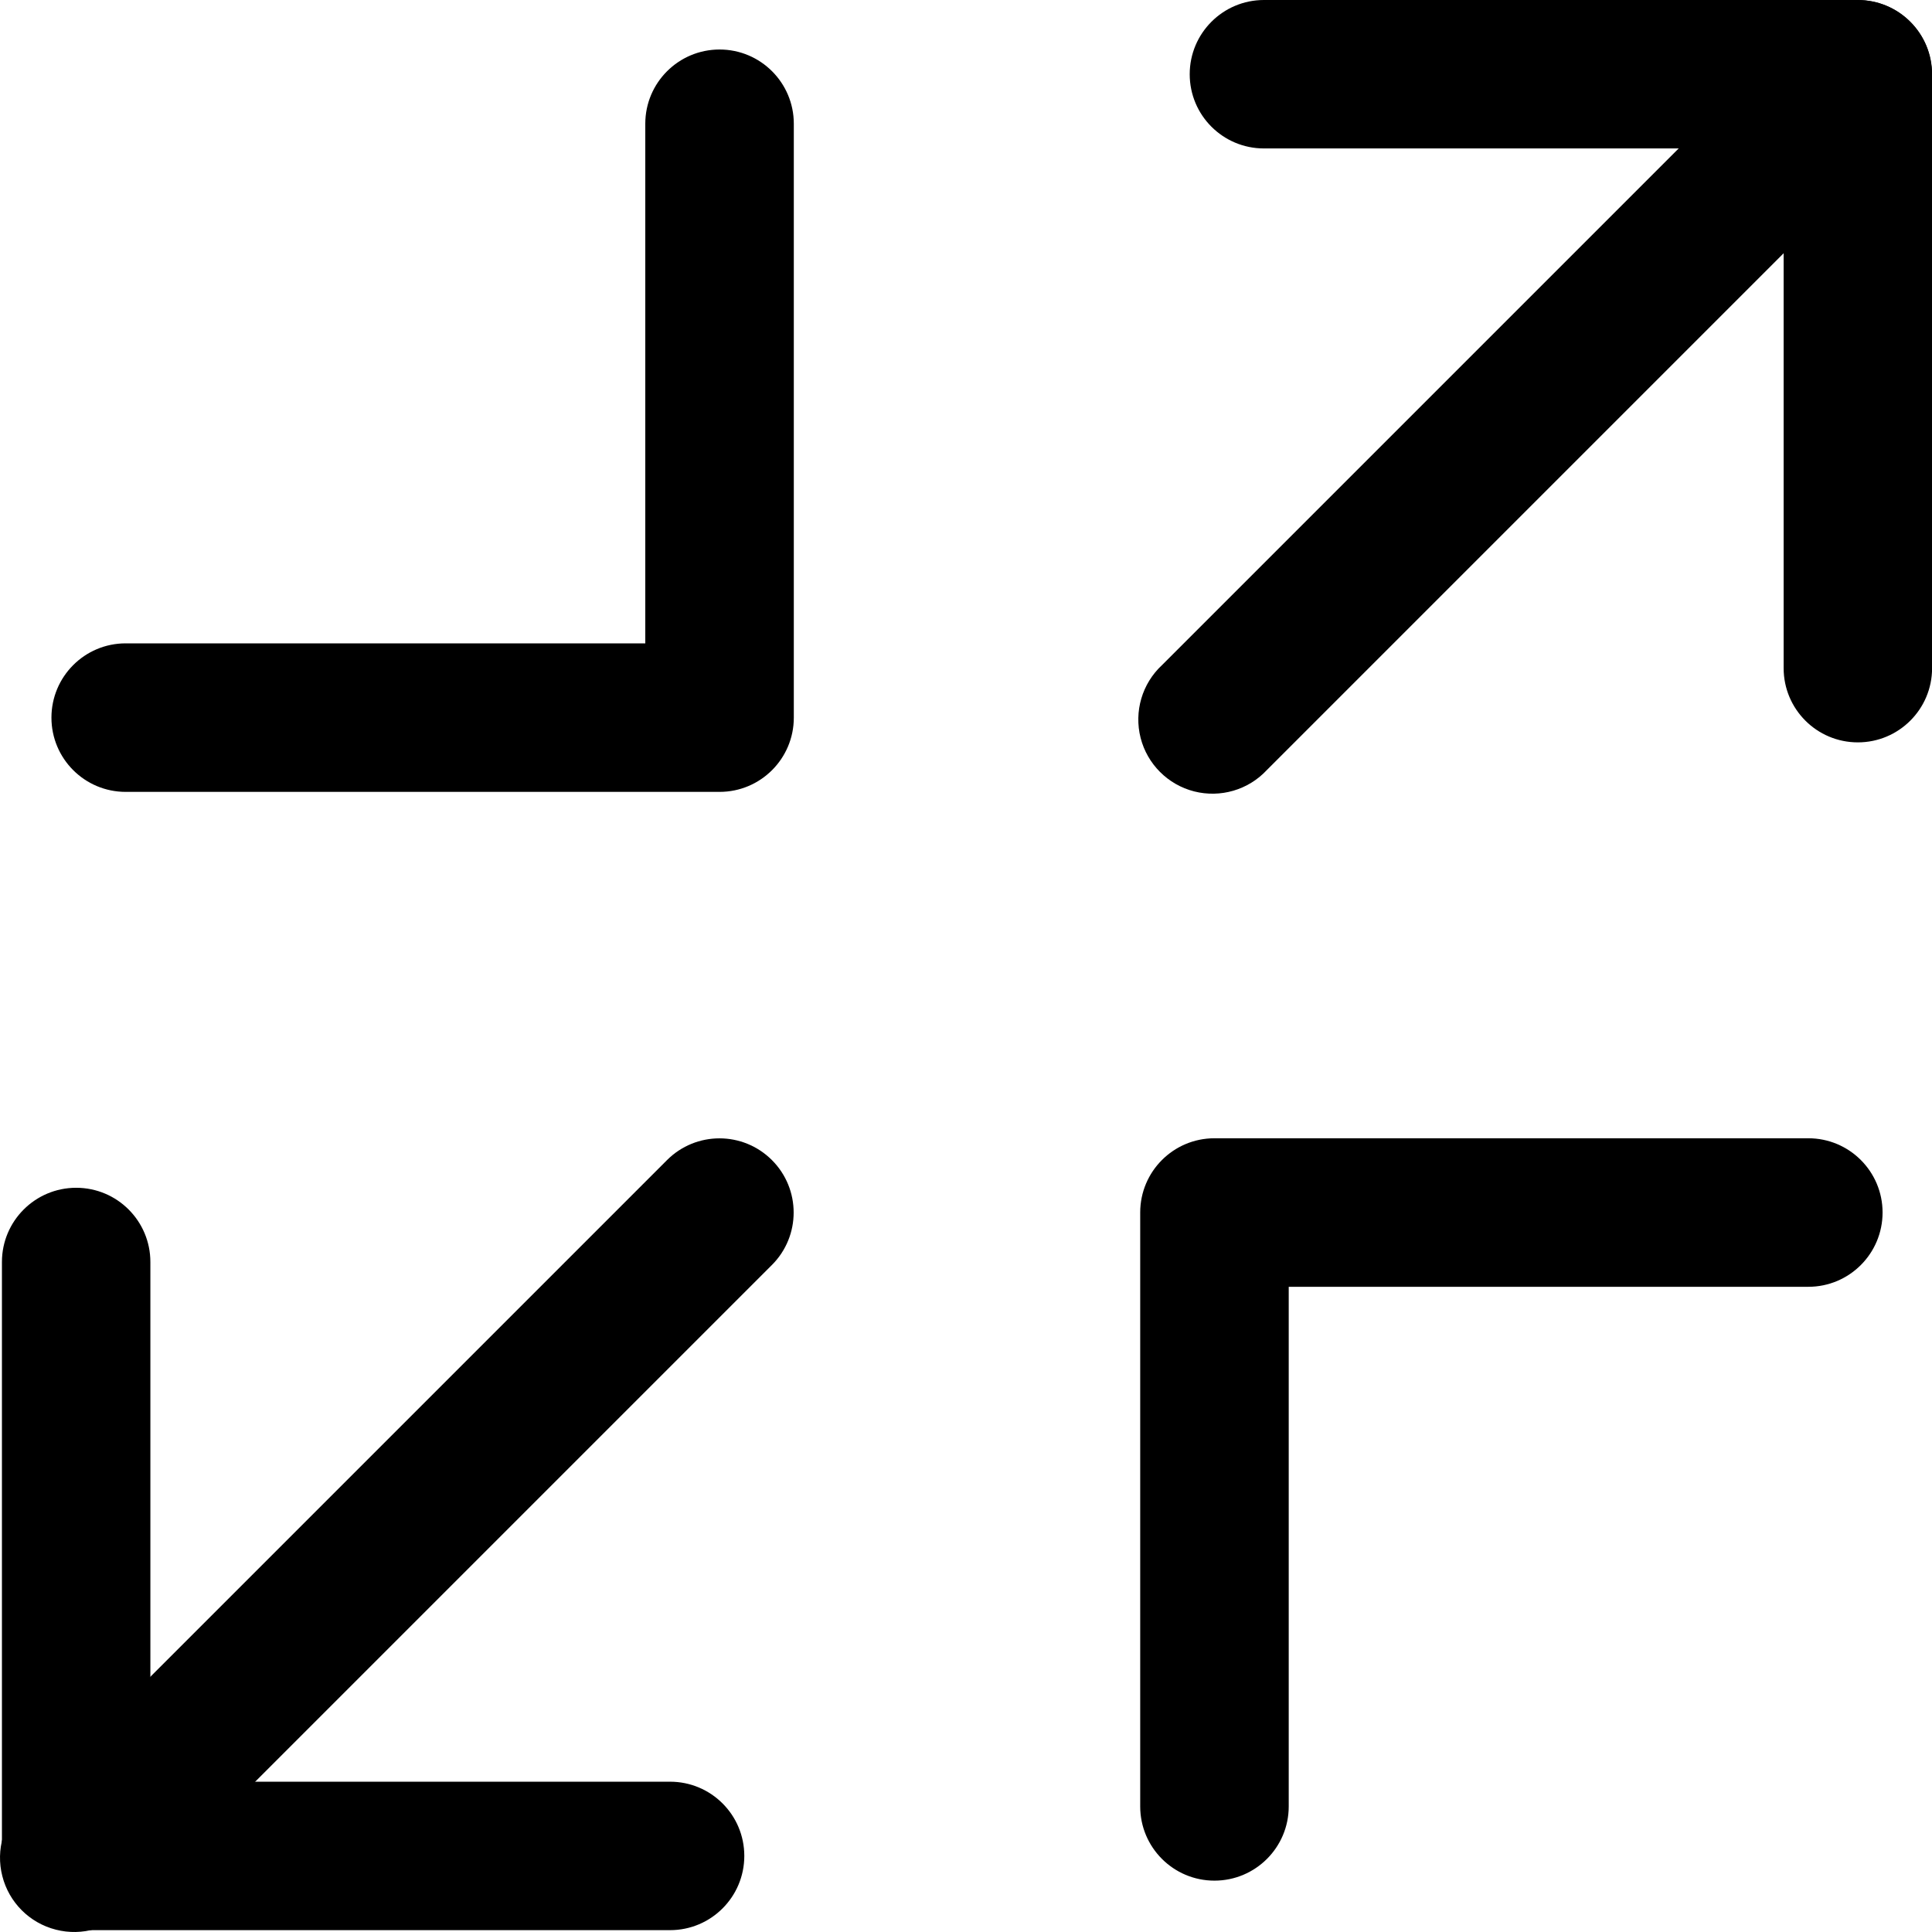
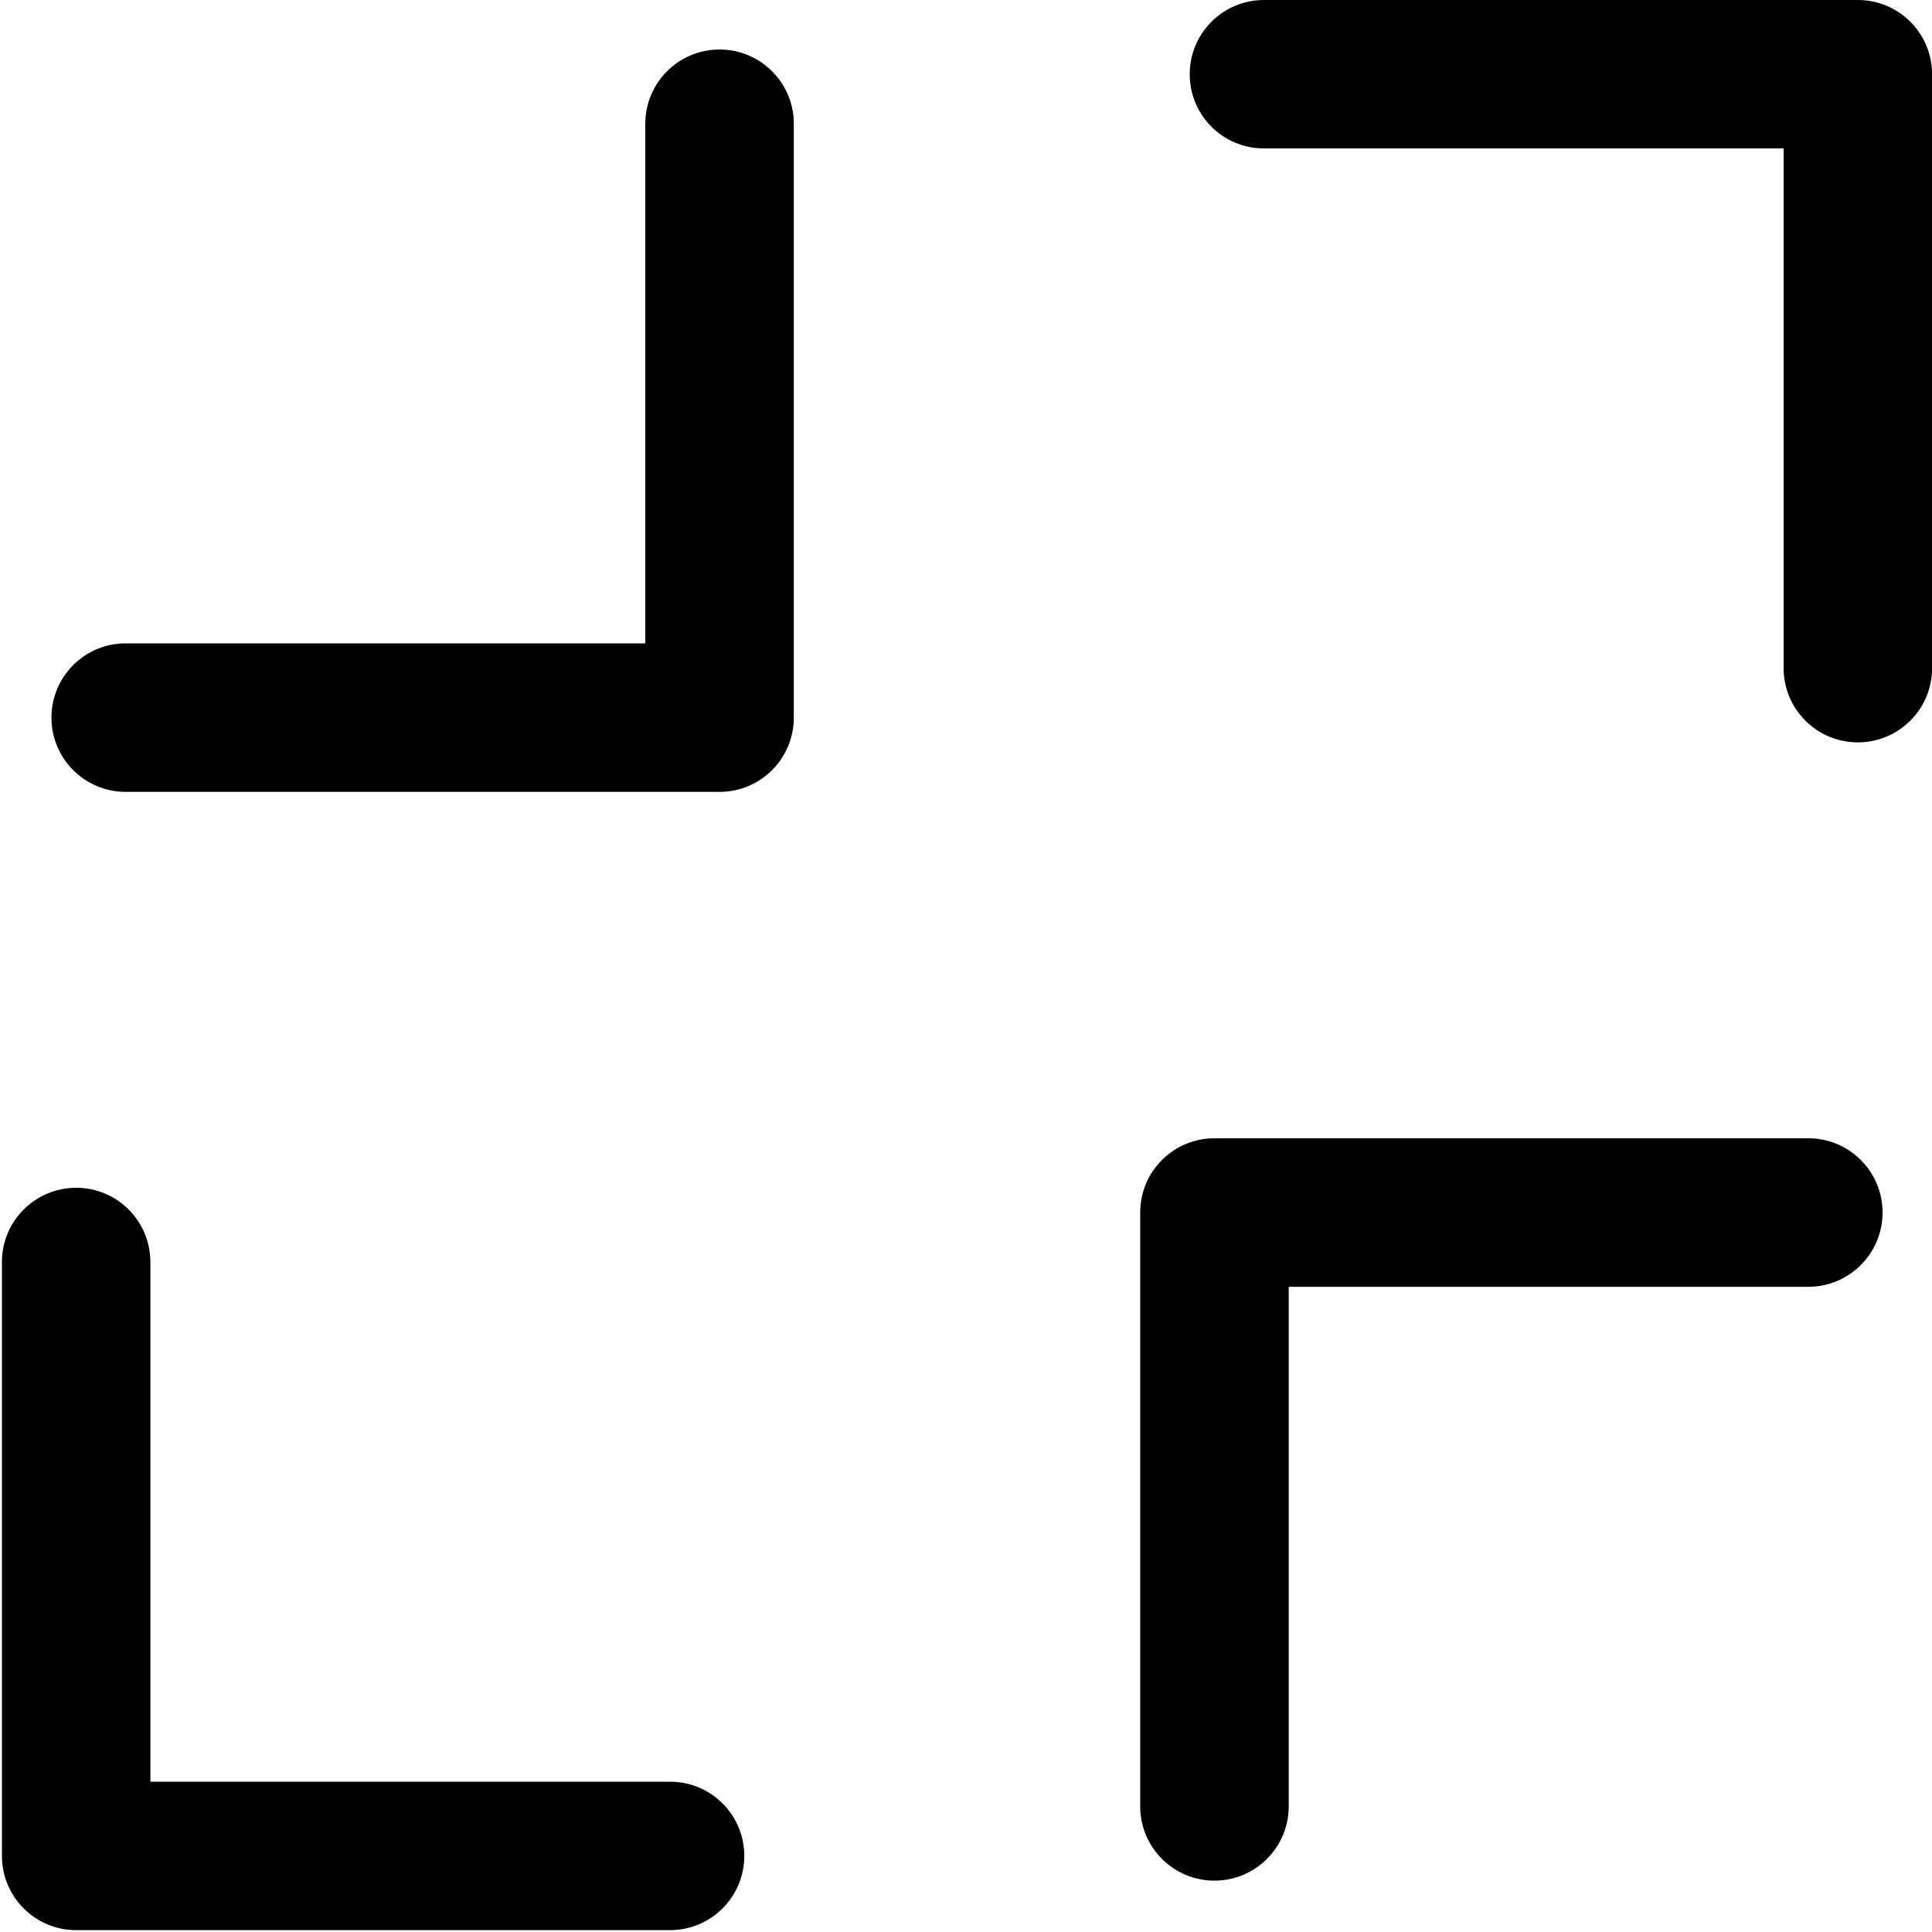
<svg xmlns="http://www.w3.org/2000/svg" width="24px" height="24px" viewBox="0 0 24 24" version="1.1">
  <title>A959E839-4596-4578-858D-7067460A42BA</title>
  <g id="Page-1" stroke="none" stroke-width="1" fill="none" fill-rule="evenodd">
    <g id="Trips-and-activities-details-when-minmize-options" transform="translate(-801, -1273)" fill="#000000" fill-rule="nonzero">
      <g id="Group" transform="translate(801, 1273)">
        <path d="M15.085,0.615 C15.595,0.615 16.008,1.028 16.008,1.537 L16.008,7.992 L22.463,7.992 C22.972,7.992 23.385,8.405 23.385,8.915 C23.385,9.424 22.972,9.837 22.463,9.837 L15.085,9.837 C14.576,9.837 14.163,9.424 14.163,8.915 L14.163,1.537 C14.163,1.028 14.576,0.615 15.085,0.615 Z M0.023,0.922 C0.023,0.413 0.436,0 0.945,0 L8.323,0 C8.832,0 9.245,0.413 9.245,0.922 C9.245,1.432 8.832,1.844 8.323,1.844 L1.867,1.844 L1.867,8.3 C1.867,8.809 1.455,9.222 0.945,9.222 C0.436,9.222 0.023,8.809 0.023,8.3 L0.023,0.922 Z M23.078,14.755 C23.587,14.755 24,15.168 24,15.677 L24,23.055 C24,23.564 23.587,23.977 23.078,23.977 L15.7,23.977 C15.191,23.977 14.778,23.564 14.778,23.055 C14.778,22.545 15.191,22.133 15.7,22.133 L22.156,22.133 L22.156,15.677 C22.156,15.168 22.568,14.755 23.078,14.755 Z M0.638,15.062 C0.638,14.553 1.051,14.14 1.56,14.14 L8.938,14.14 C9.447,14.14 9.86,14.553 9.86,15.062 L9.86,22.44 C9.86,22.949 9.447,23.362 8.938,23.362 C8.428,23.362 8.015,22.949 8.015,22.44 L8.015,15.985 L1.56,15.985 C1.051,15.985 0.638,15.572 0.638,15.062 Z" id="Shape" transform="translate(12.012, 11.988) scale(-1, 1) translate(-12.012, -11.988) " />
-         <path d="M23.729,0.271 C24.089,0.631 24.089,1.214 23.729,1.574 L15.737,9.566 C15.507,9.813 15.161,9.914 14.834,9.831 C14.508,9.748 14.252,9.492 14.169,9.166 C14.086,8.839 14.187,8.493 14.434,8.263 L22.426,0.271 C22.786,-0.089 23.369,-0.089 23.729,0.271 L23.729,0.271 Z M9.589,14.411 C9.229,14.051 8.646,14.051 8.286,14.411 L0.294,22.403 C0.047,22.633 -0.055,22.979 0.029,23.306 C0.112,23.633 0.367,23.888 0.694,23.971 C1.021,24.055 1.367,23.953 1.597,23.706 L9.589,15.714 C9.949,15.354 9.949,14.771 9.589,14.411 L9.589,14.411 Z" id="Shape" />
      </g>
    </g>
  </g>
</svg>